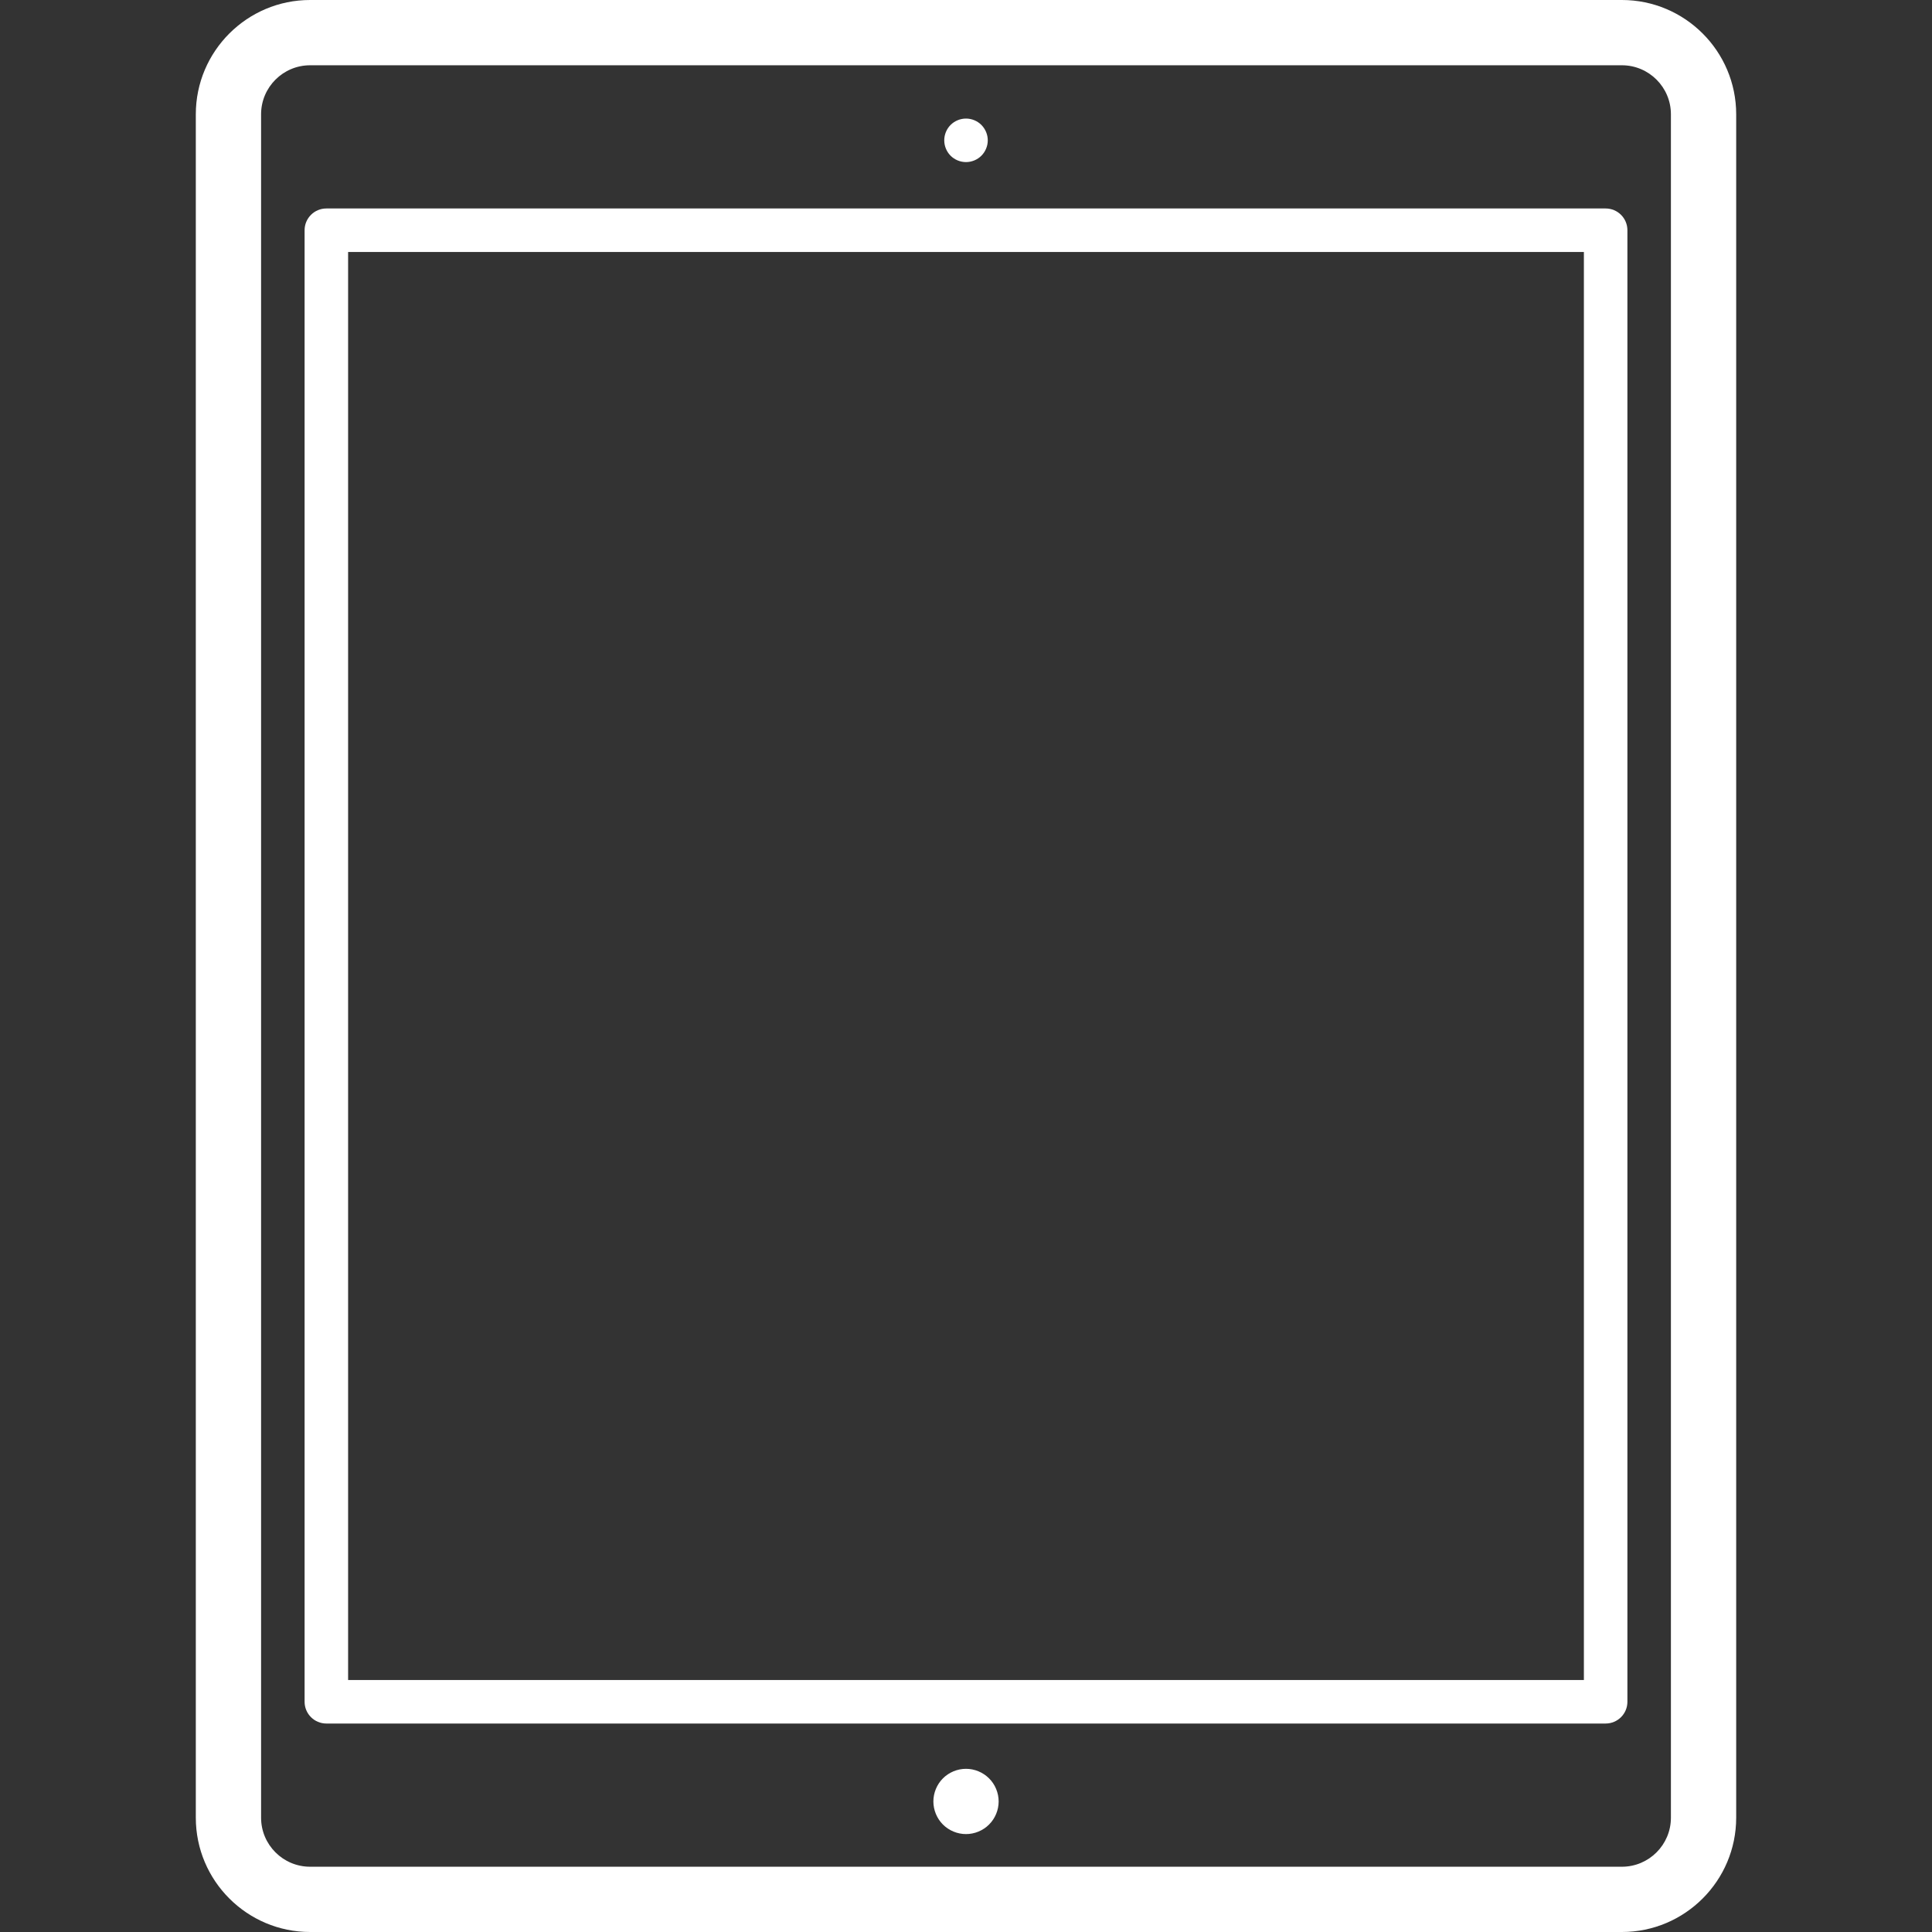
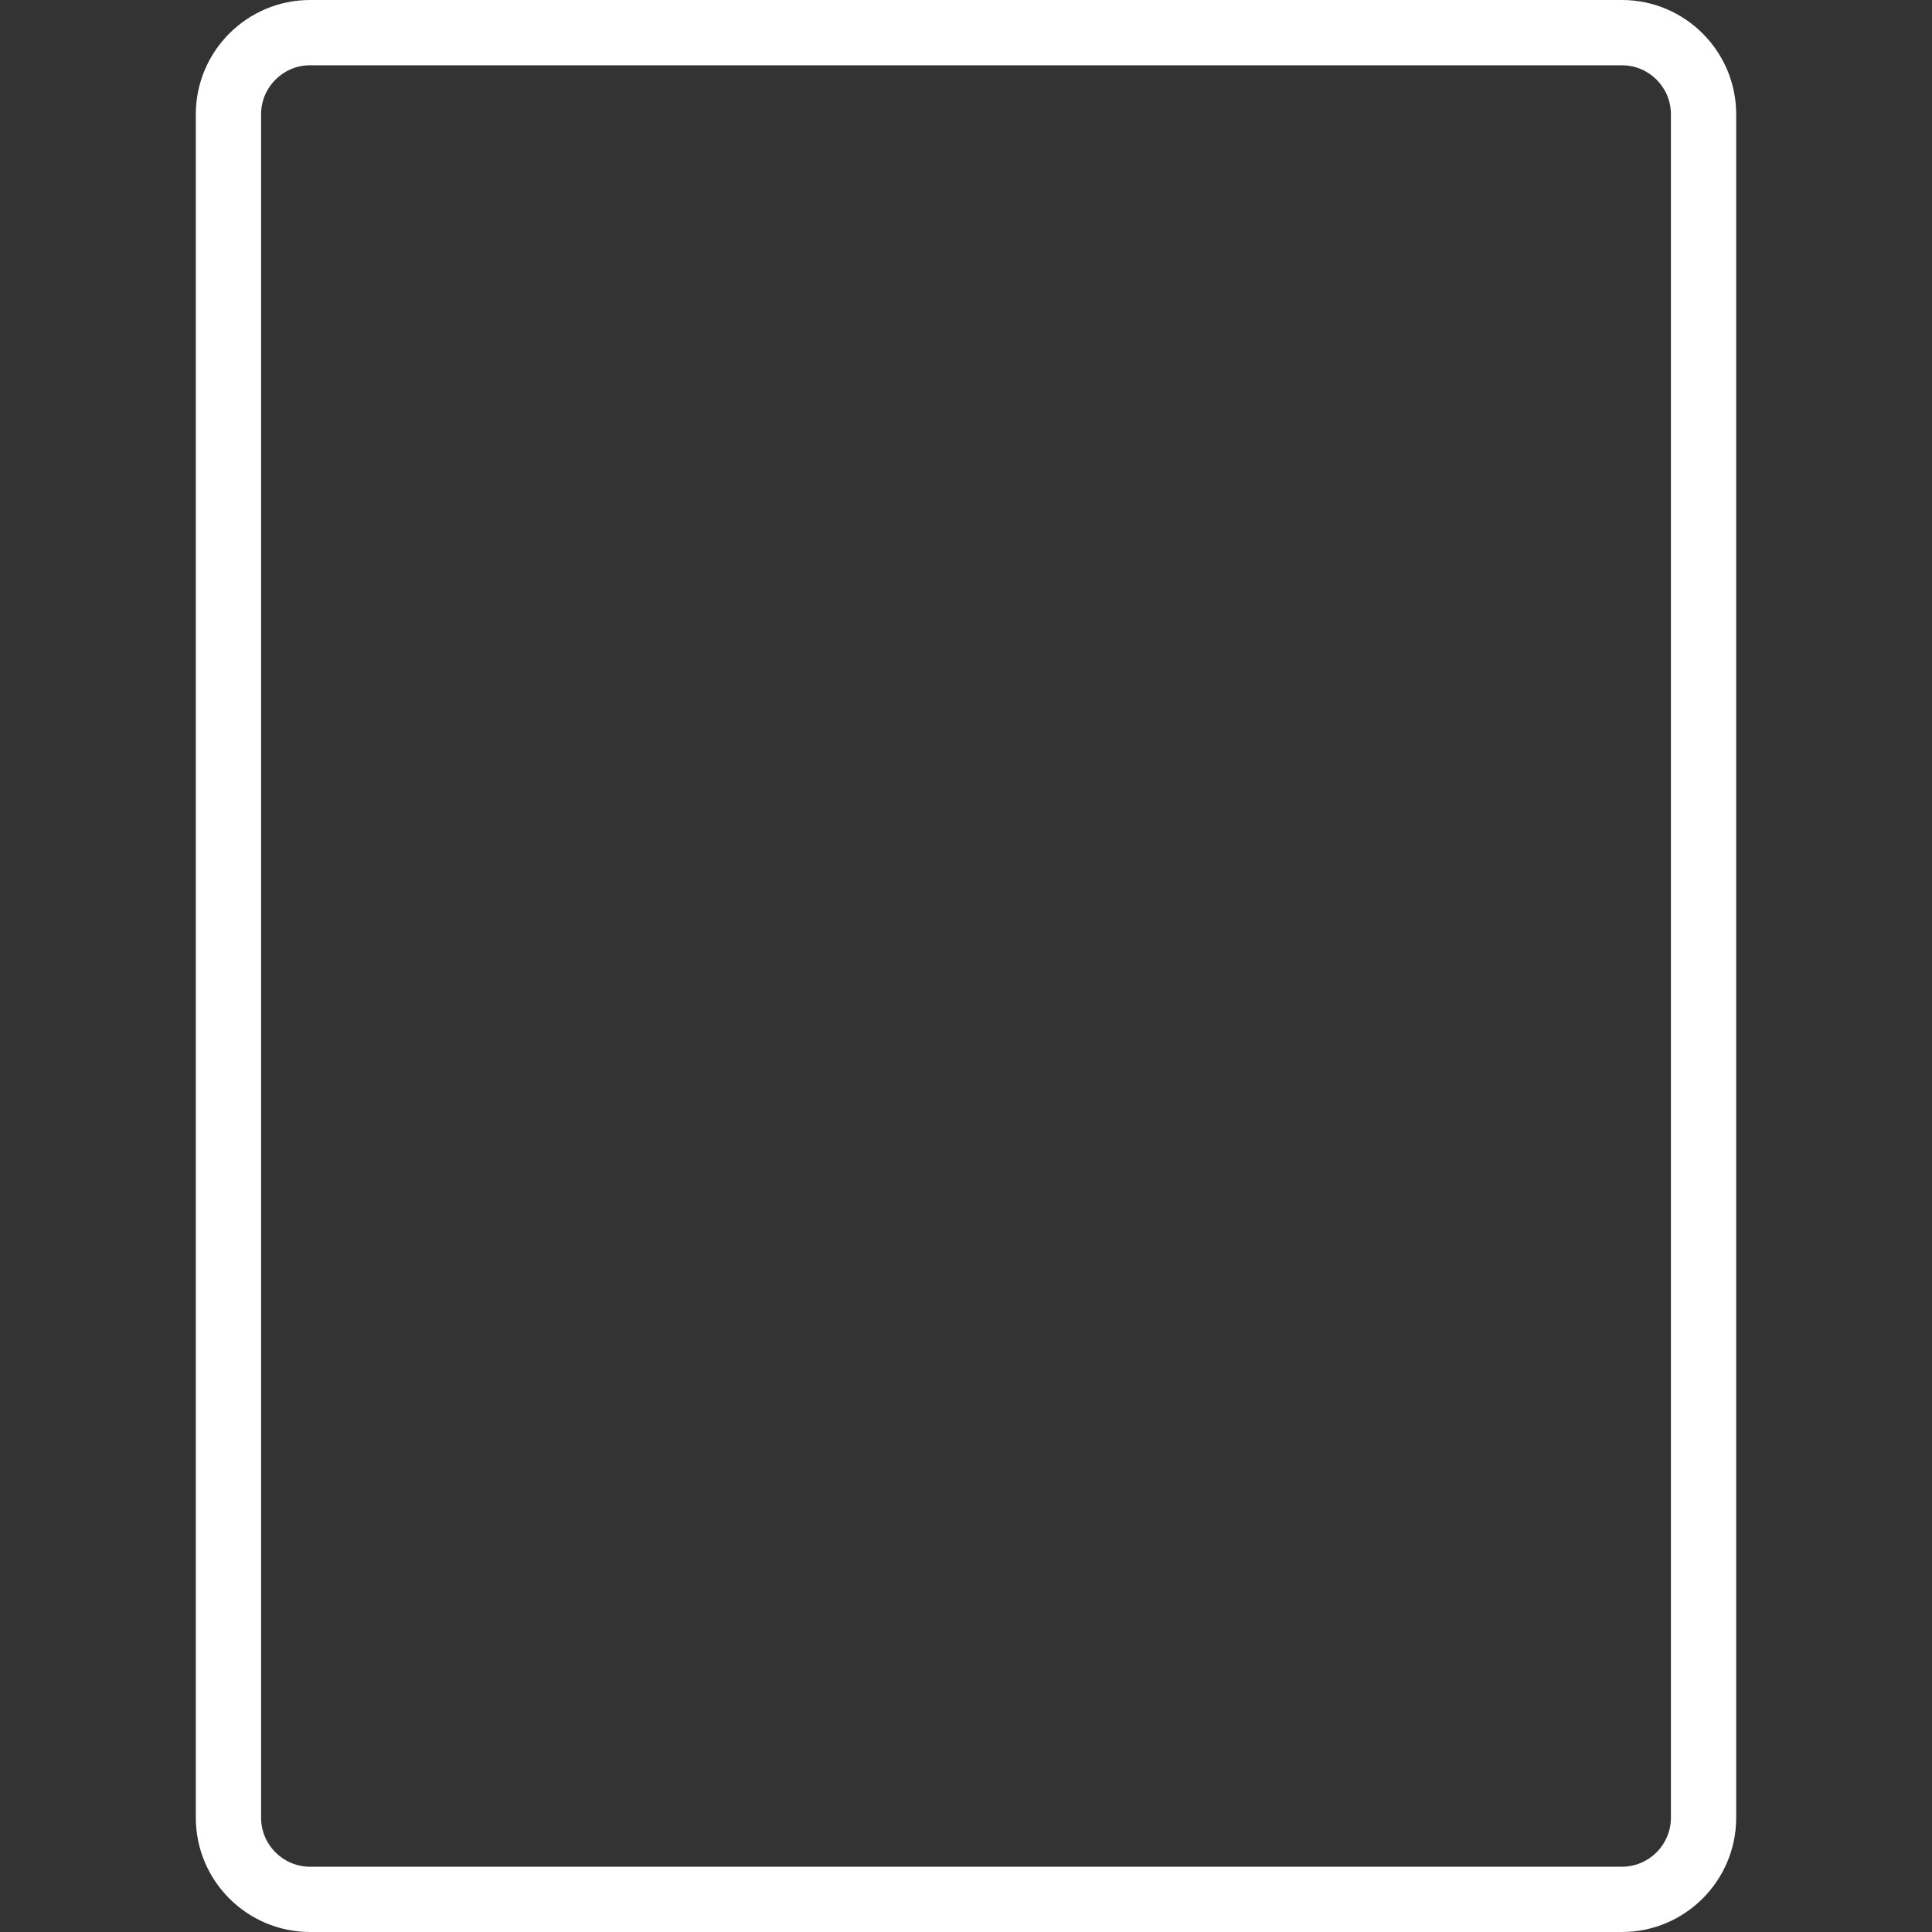
<svg xmlns="http://www.w3.org/2000/svg" xmlns:ns1="http://www.inkscape.org/namespaces/inkscape" xmlns:ns2="http://sodipodi.sourceforge.net/DTD/sodipodi-0.dtd" id="svg12" enable-background="new 0 0 443.979 443.979" viewBox="0 0 443.979 443.979" width="443.979" height="443.979" ns1:version="0.92.1 r15371" version="1.1" ns2:docname="011-tablet-dark.svg">
  <rect x="0" y="0" width="443.979" height="443.979" fill="#333333" stroke="none" />
  <defs id="defs16" />
  <ns2:namedview id="namedview14" pagecolor="#ffffff" bordercolor="#666666" borderopacity="1" ns1:pageopacity="0" ns1:pageshadow="2" ns1:zoom="1.0631133" ns1:cx="265.36854" ns1:cy="196.4004" ns1:current-layer="svg12" showgrid="false" ns1:window-width="1920" ns1:window-height="1013" ns1:window-x="-9" ns1:window-y="29" ns1:window-maximized="1" objecttolerance="10" gridtolerance="10" guidetolerance="10" />
  <g id="g10" style="fill:#ffffff">
    <path id="path2" style="fill:#ffffff" d="M 372.72 0 H 71.259 c -14.48 0 -26.261 11.781 -26.261 26.261 v 391.457 c 0 14.48 11.78 26.261 26.261 26.261 H 372.72 c 14.48 0 26.261 -11.781 26.261 -26.261 V 26.261 C 398.981 11.781 387.2 0 372.72 0 Z M 383.981 417.718 c 0 6.209 -5.052 11.261 -11.261 11.261 H 71.259 c -6.209 0 -11.261 -5.052 -11.261 -11.261 V 26.261 C 59.998 20.052 65.05 15 71.259 15 H 372.72 c 6.209 0 11.261 5.052 11.261 11.261 V 417.718 Z" />
-     <path id="path4" style="fill:#ffffff" d="m 368.982 47.908 h -293.985 c -2.761 0 -5 2.239 -5 5 v 338.163 c 0 2.761 2.239 5 5 5 h 293.985 c 2.761 0 5 -2.239 5 -5 v -338.163 c 0 -2.762 -2.239 -5 -5 -5 Z m -5 338.163 h -283.985 v -328.163 h 283.985 v 328.163 Z" />
-     <path id="path6" style="fill:#ffffff" d="m 221.992 406.478 c -1.98 0 -3.91 0.8 -5.31 2.2 c -1.39 1.39 -2.19 3.33 -2.19 5.3 c 0 1.97 0.8 3.91 2.19 5.3 c 1.4 1.4 3.33 2.2 5.31 2.2 c 1.97 0 3.91 -0.8 5.3 -2.2 c 1.4 -1.39 2.2 -3.33 2.2 -5.3 c 0 -1.97 -0.8 -3.91 -2.2 -5.3 c -1.4 -1.4 -3.33 -2.2 -5.3 -2.2 Z" />
-     <path id="path8" style="fill:#ffffff" d="m 221.992 37.248 c 1.31 0 2.6 -0.53 3.53 -1.46 c 0.93 -0.93 1.47 -2.22 1.47 -3.54 c 0 -1.32 -0.54 -2.6 -1.47 -3.54 c -0.93 -0.93 -2.22 -1.46 -3.53 -1.46 c -1.32 0 -2.61 0.53 -3.54 1.46 c -0.93 0.93 -1.46 2.22 -1.46 3.54 c 0 1.32 0.53 2.61 1.46 3.54 c 0.93 0.93 2.22 1.46 3.54 1.46 Z" />
  </g>
</svg>